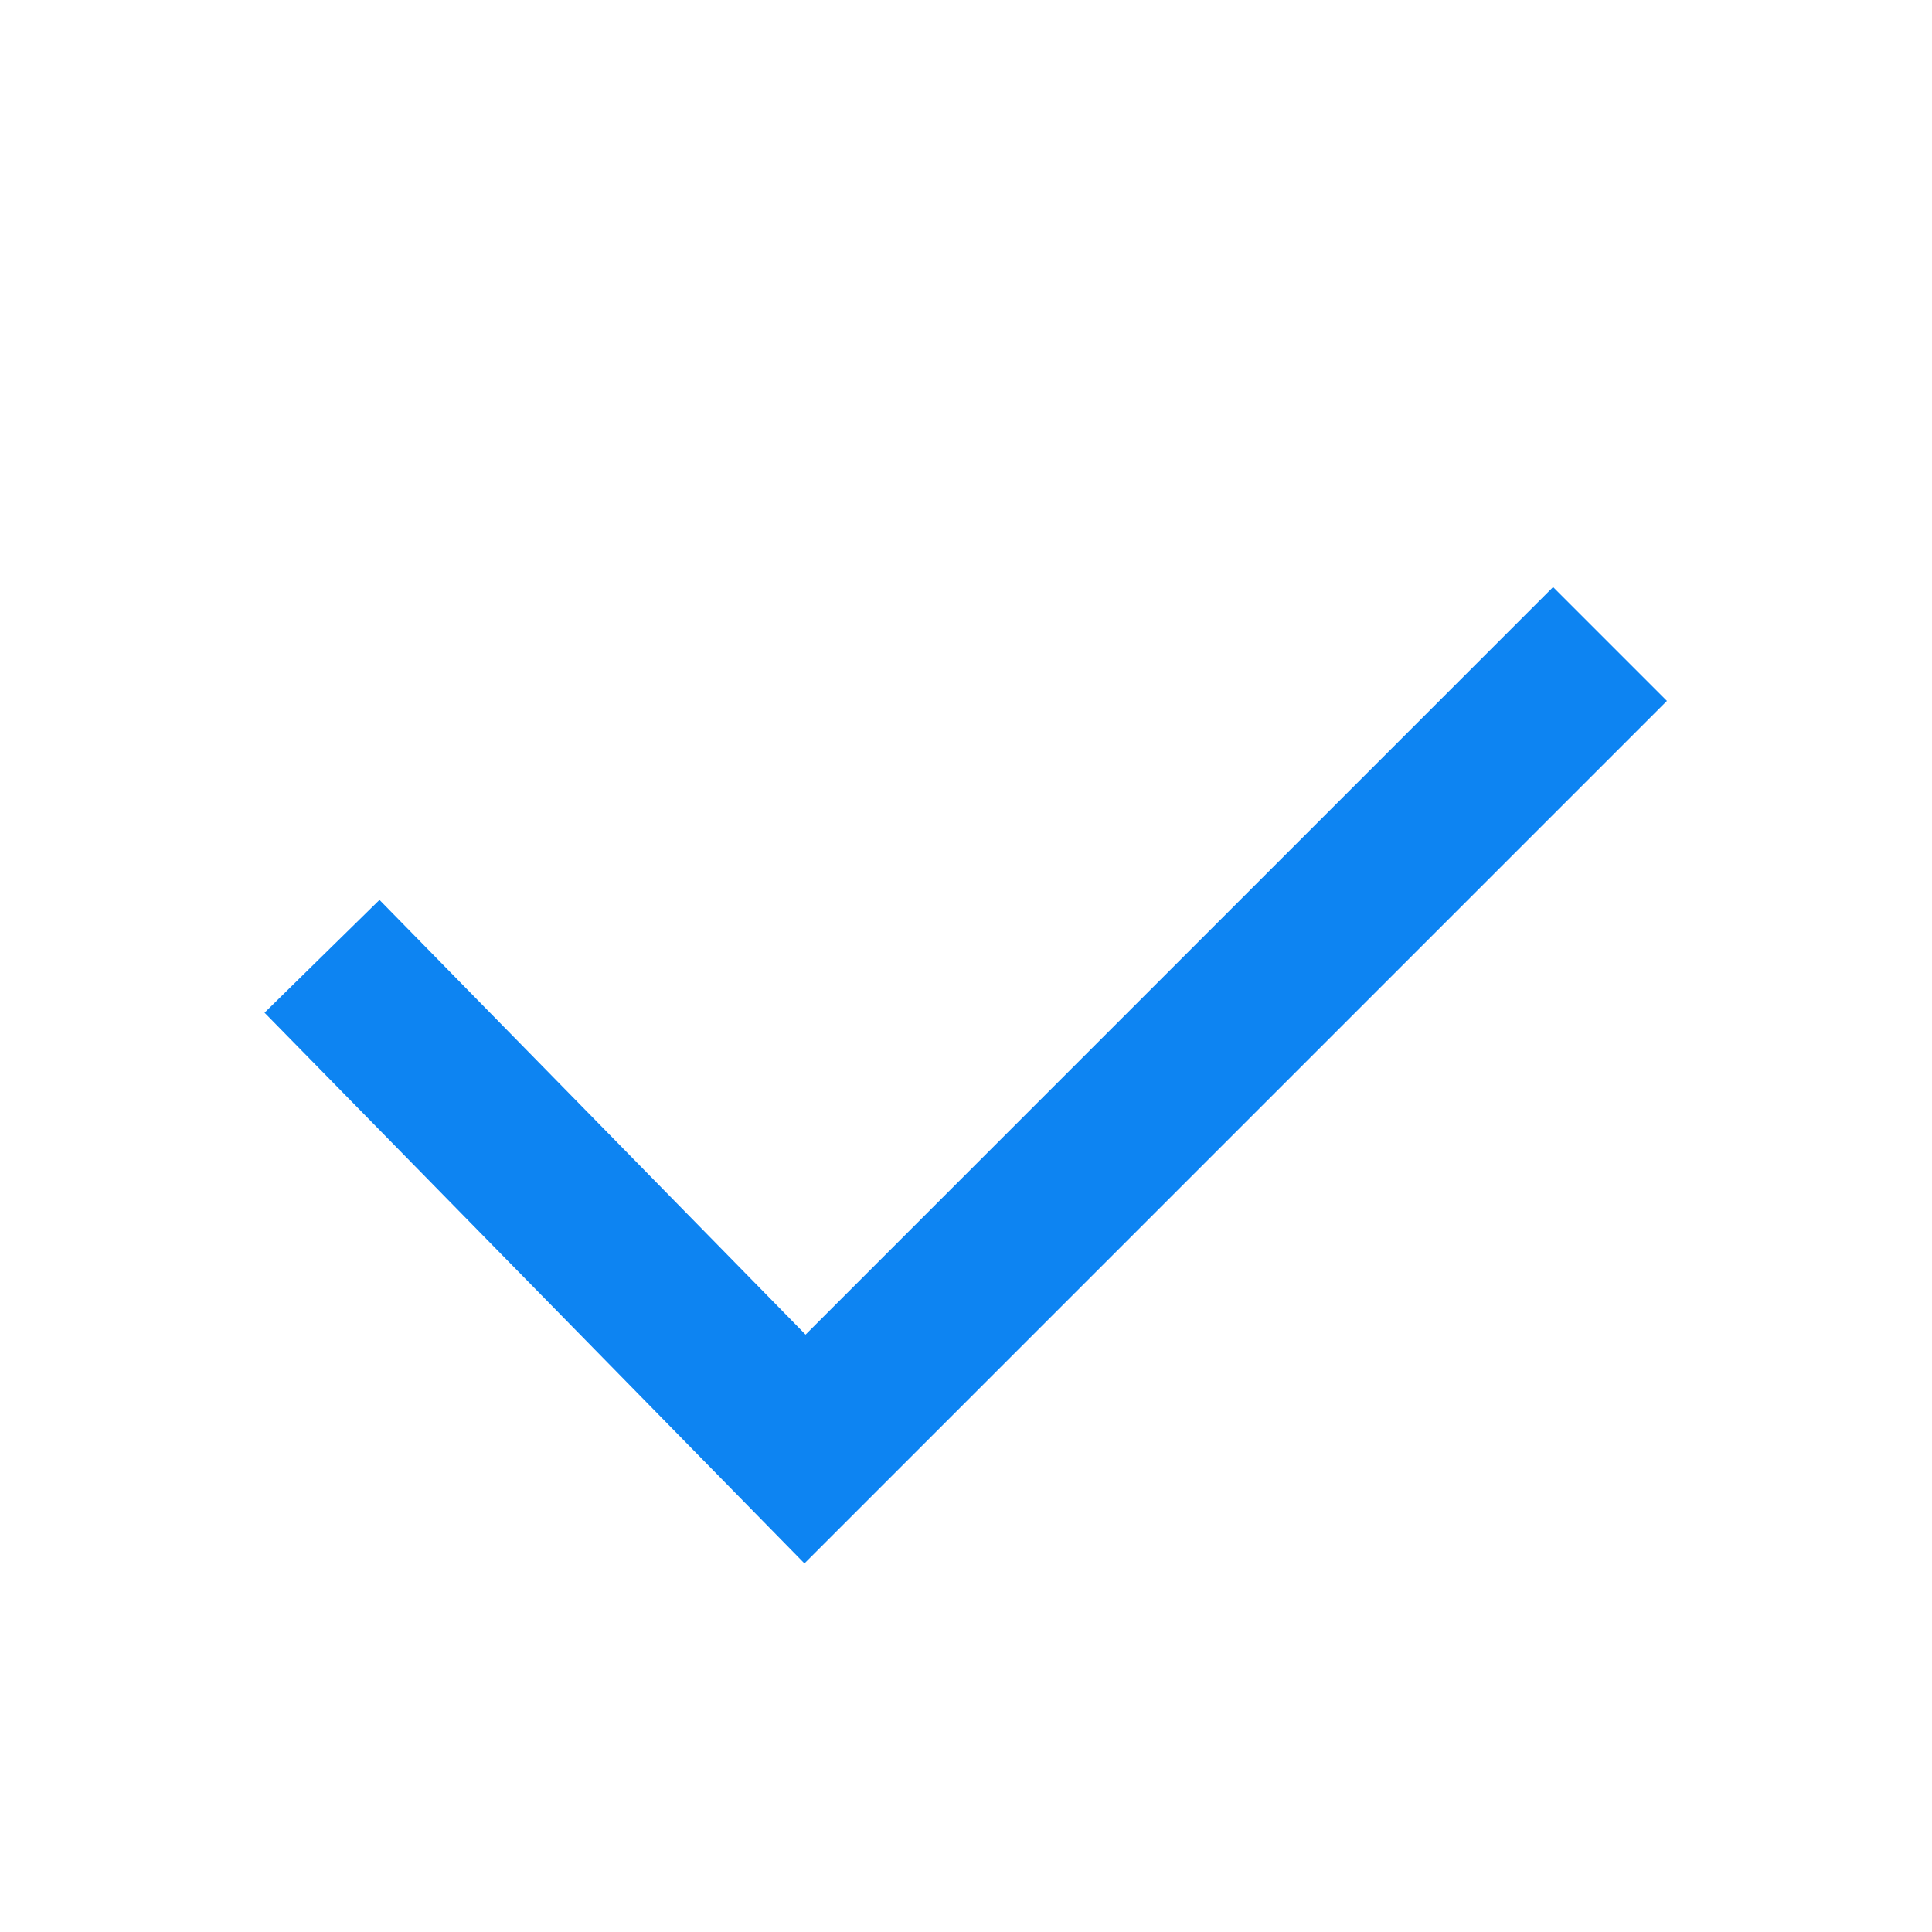
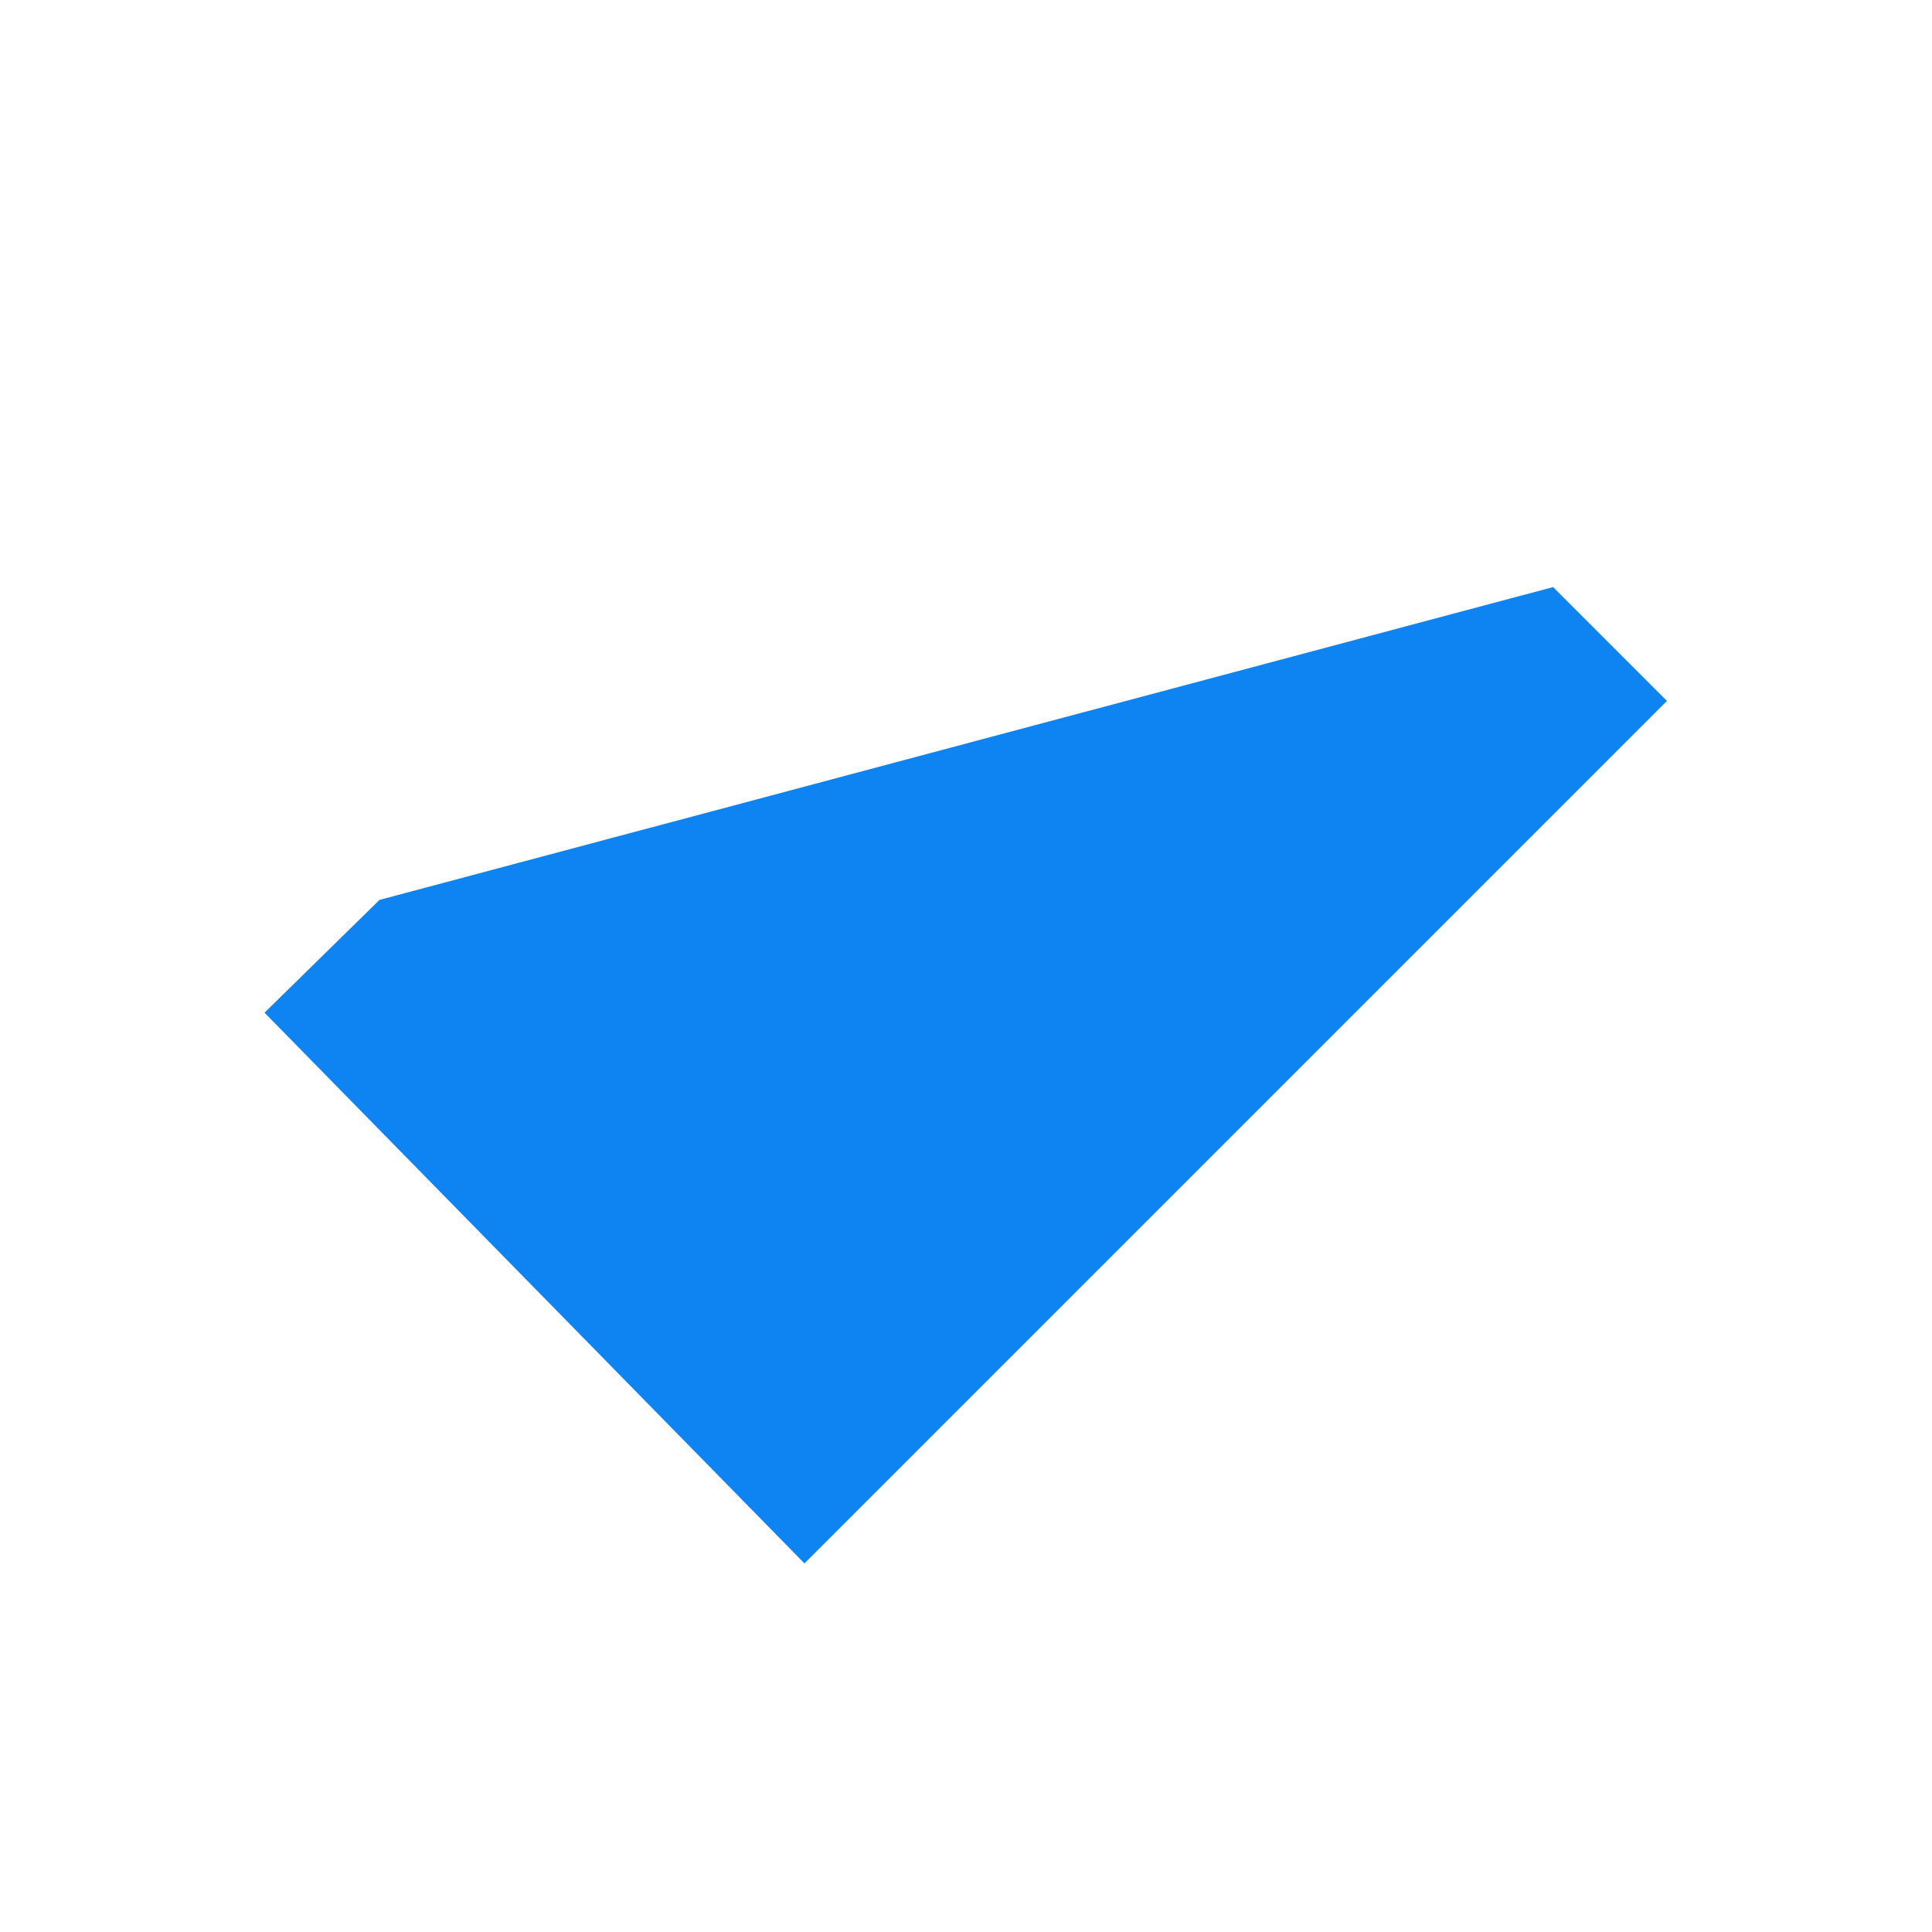
<svg xmlns="http://www.w3.org/2000/svg" width="24" height="24" viewBox="0 0 24 24" fill="none">
-   <path fill-rule="evenodd" clip-rule="evenodd" d="M9.993 19.421L3.286 12.58L4.714 11.179L10.007 16.579L19.293 7.293L20.707 8.707L9.993 19.421Z" fill="#0D84F2" />
+   <path fill-rule="evenodd" clip-rule="evenodd" d="M9.993 19.421L3.286 12.58L4.714 11.179L19.293 7.293L20.707 8.707L9.993 19.421Z" fill="#0D84F2" />
</svg>